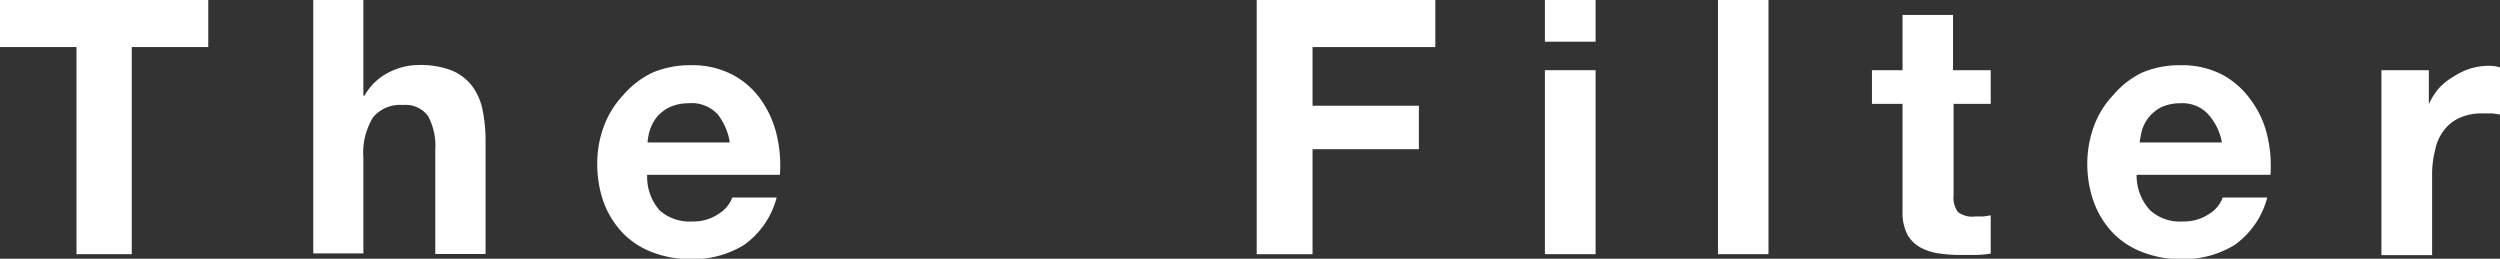
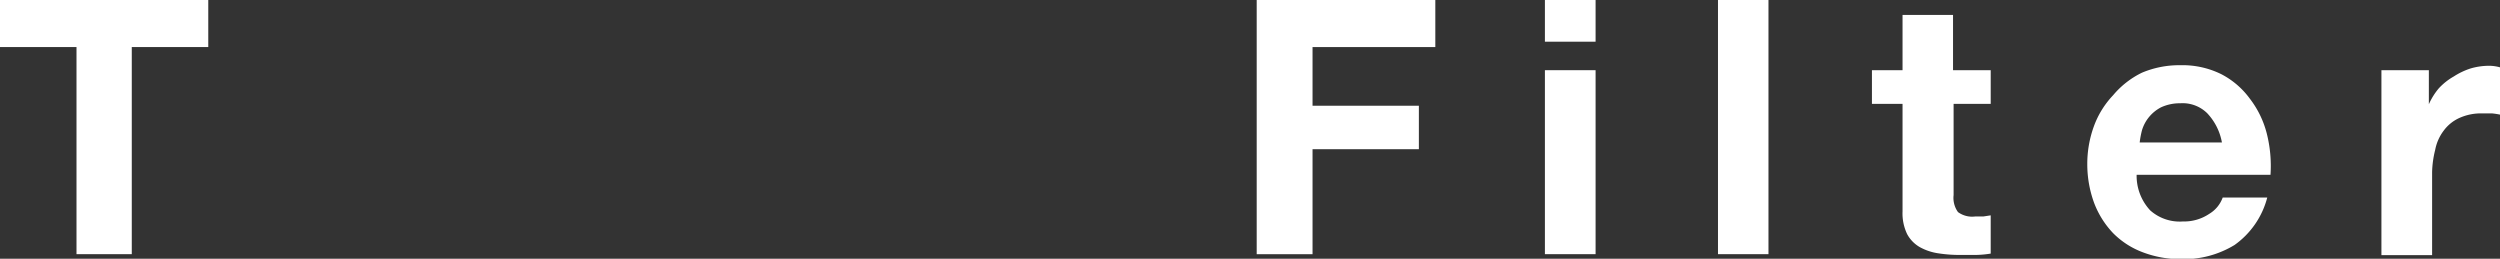
<svg xmlns="http://www.w3.org/2000/svg" viewBox="0 0 130.72 13.53">
  <rect x="0" y="0" width="130.72" height="13.53" fill="#333333" stroke="none" />
  <defs>
    <style>.cls-1{fill:#fff;}</style>
  </defs>
  <g id="レイヤー_2" data-name="レイヤー 2">
    <g id="下げ札">
      <path class="cls-1" d="M0,2.46V0H10.89V2.46h-4V13.29H4V2.46Z" />
-       <path class="cls-1" d="M19,0V5h.06a3,3,0,0,1,1.28-1.22,3.39,3.39,0,0,1,1.53-.38,4.52,4.52,0,0,1,1.74.28,2.6,2.6,0,0,1,1.07.81,3.13,3.13,0,0,1,.55,1.24,8.19,8.19,0,0,1,.16,1.63v5.92H22.76V7.85a3.33,3.33,0,0,0-.37-1.77,1.45,1.45,0,0,0-1.32-.59,1.84,1.84,0,0,0-1.56.64A3.54,3.54,0,0,0,19,8.25v5H16.38V0Z" />
-       <path class="cls-1" d="M34.49,11a2.35,2.35,0,0,0,1.71.58,2.32,2.32,0,0,0,1.38-.4,1.72,1.72,0,0,0,.71-.85h2.32a4.4,4.4,0,0,1-1.71,2.48,5.09,5.09,0,0,1-2.79.74,5.55,5.55,0,0,1-2-.36,4.26,4.26,0,0,1-1.54-1,4.72,4.72,0,0,1-1-1.6,5.88,5.88,0,0,1-.34-2,5.52,5.52,0,0,1,.35-2,4.81,4.81,0,0,1,1-1.61A4.72,4.72,0,0,1,34.11,3.8a5,5,0,0,1,2-.39,4.53,4.53,0,0,1,2.14.47,4.24,4.24,0,0,1,1.5,1.28A5.35,5.35,0,0,1,40.6,7a6.9,6.9,0,0,1,.18,2.14H33.84A2.65,2.65,0,0,0,34.49,11Zm3-5.06A1.85,1.85,0,0,0,36,5.4,2.35,2.35,0,0,0,35,5.61a2,2,0,0,0-.67.53,2.15,2.15,0,0,0-.35.67,2.84,2.84,0,0,0-.12.64h4.3A3.19,3.19,0,0,0,37.48,5.92Z" />
      <path class="cls-1" d="M75.05,0V2.46H68.63V5.53h5.56V7.8H68.63v5.49H65.71V0Z" />
      <path class="cls-1" d="M80.78,2.18V0h2.65V2.18Zm2.65,1.49v9.62H80.78V3.67Z" />
      <path class="cls-1" d="M92.47,0V13.29H89.83V0Z" />
      <path class="cls-1" d="M104.09,3.67V5.43h-1.94V10.2a1.27,1.27,0,0,0,.23.89,1.25,1.25,0,0,0,.89.23l.43,0,.39-.06v2a5.47,5.47,0,0,1-.75.07c-.27,0-.54,0-.8,0a7.21,7.21,0,0,1-1.16-.08,2.85,2.85,0,0,1-1-.33,1.73,1.73,0,0,1-.66-.68,2.5,2.5,0,0,1-.24-1.18V5.43h-1.6V3.67h1.6V.78h2.64V3.67Z" />
      <path class="cls-1" d="M112.43,11a2.32,2.32,0,0,0,1.71.58,2.36,2.36,0,0,0,1.38-.4,1.64,1.64,0,0,0,.7-.85h2.33a4.4,4.4,0,0,1-1.71,2.48,5.1,5.1,0,0,1-2.8.74,5.53,5.53,0,0,1-2-.36,4.3,4.3,0,0,1-1.55-1,4.7,4.7,0,0,1-1-1.6,5.88,5.88,0,0,1-.35-2,5.74,5.74,0,0,1,.35-2,4.68,4.68,0,0,1,1-1.61A4.58,4.58,0,0,1,112,3.8a5,5,0,0,1,2-.39,4.57,4.57,0,0,1,2.15.47,4.29,4.29,0,0,1,1.49,1.28A5,5,0,0,1,118.53,7a6.9,6.9,0,0,1,.19,2.14h-7A2.65,2.65,0,0,0,112.43,11Zm3-5.06A1.83,1.83,0,0,0,114,5.4a2.34,2.34,0,0,0-1,.21,2,2,0,0,0-1,1.2,4.68,4.68,0,0,0-.12.64h4.3A3,3,0,0,0,115.41,5.92Z" />
      <path class="cls-1" d="M127,3.67V5.45h0a3.51,3.51,0,0,1,.51-.82A3.21,3.21,0,0,1,128.3,4a3.74,3.74,0,0,1,.88-.42,3.45,3.45,0,0,1,1-.14,2.09,2.09,0,0,1,.57.09V6a3.71,3.71,0,0,0-.44-.07l-.51,0a2.73,2.73,0,0,0-1.23.25,2.08,2.08,0,0,0-.8.66,2.4,2.4,0,0,0-.44,1A5.22,5.22,0,0,0,127.17,9v4.34h-2.65V3.67Z" />
    </g>
  </g>
</svg>